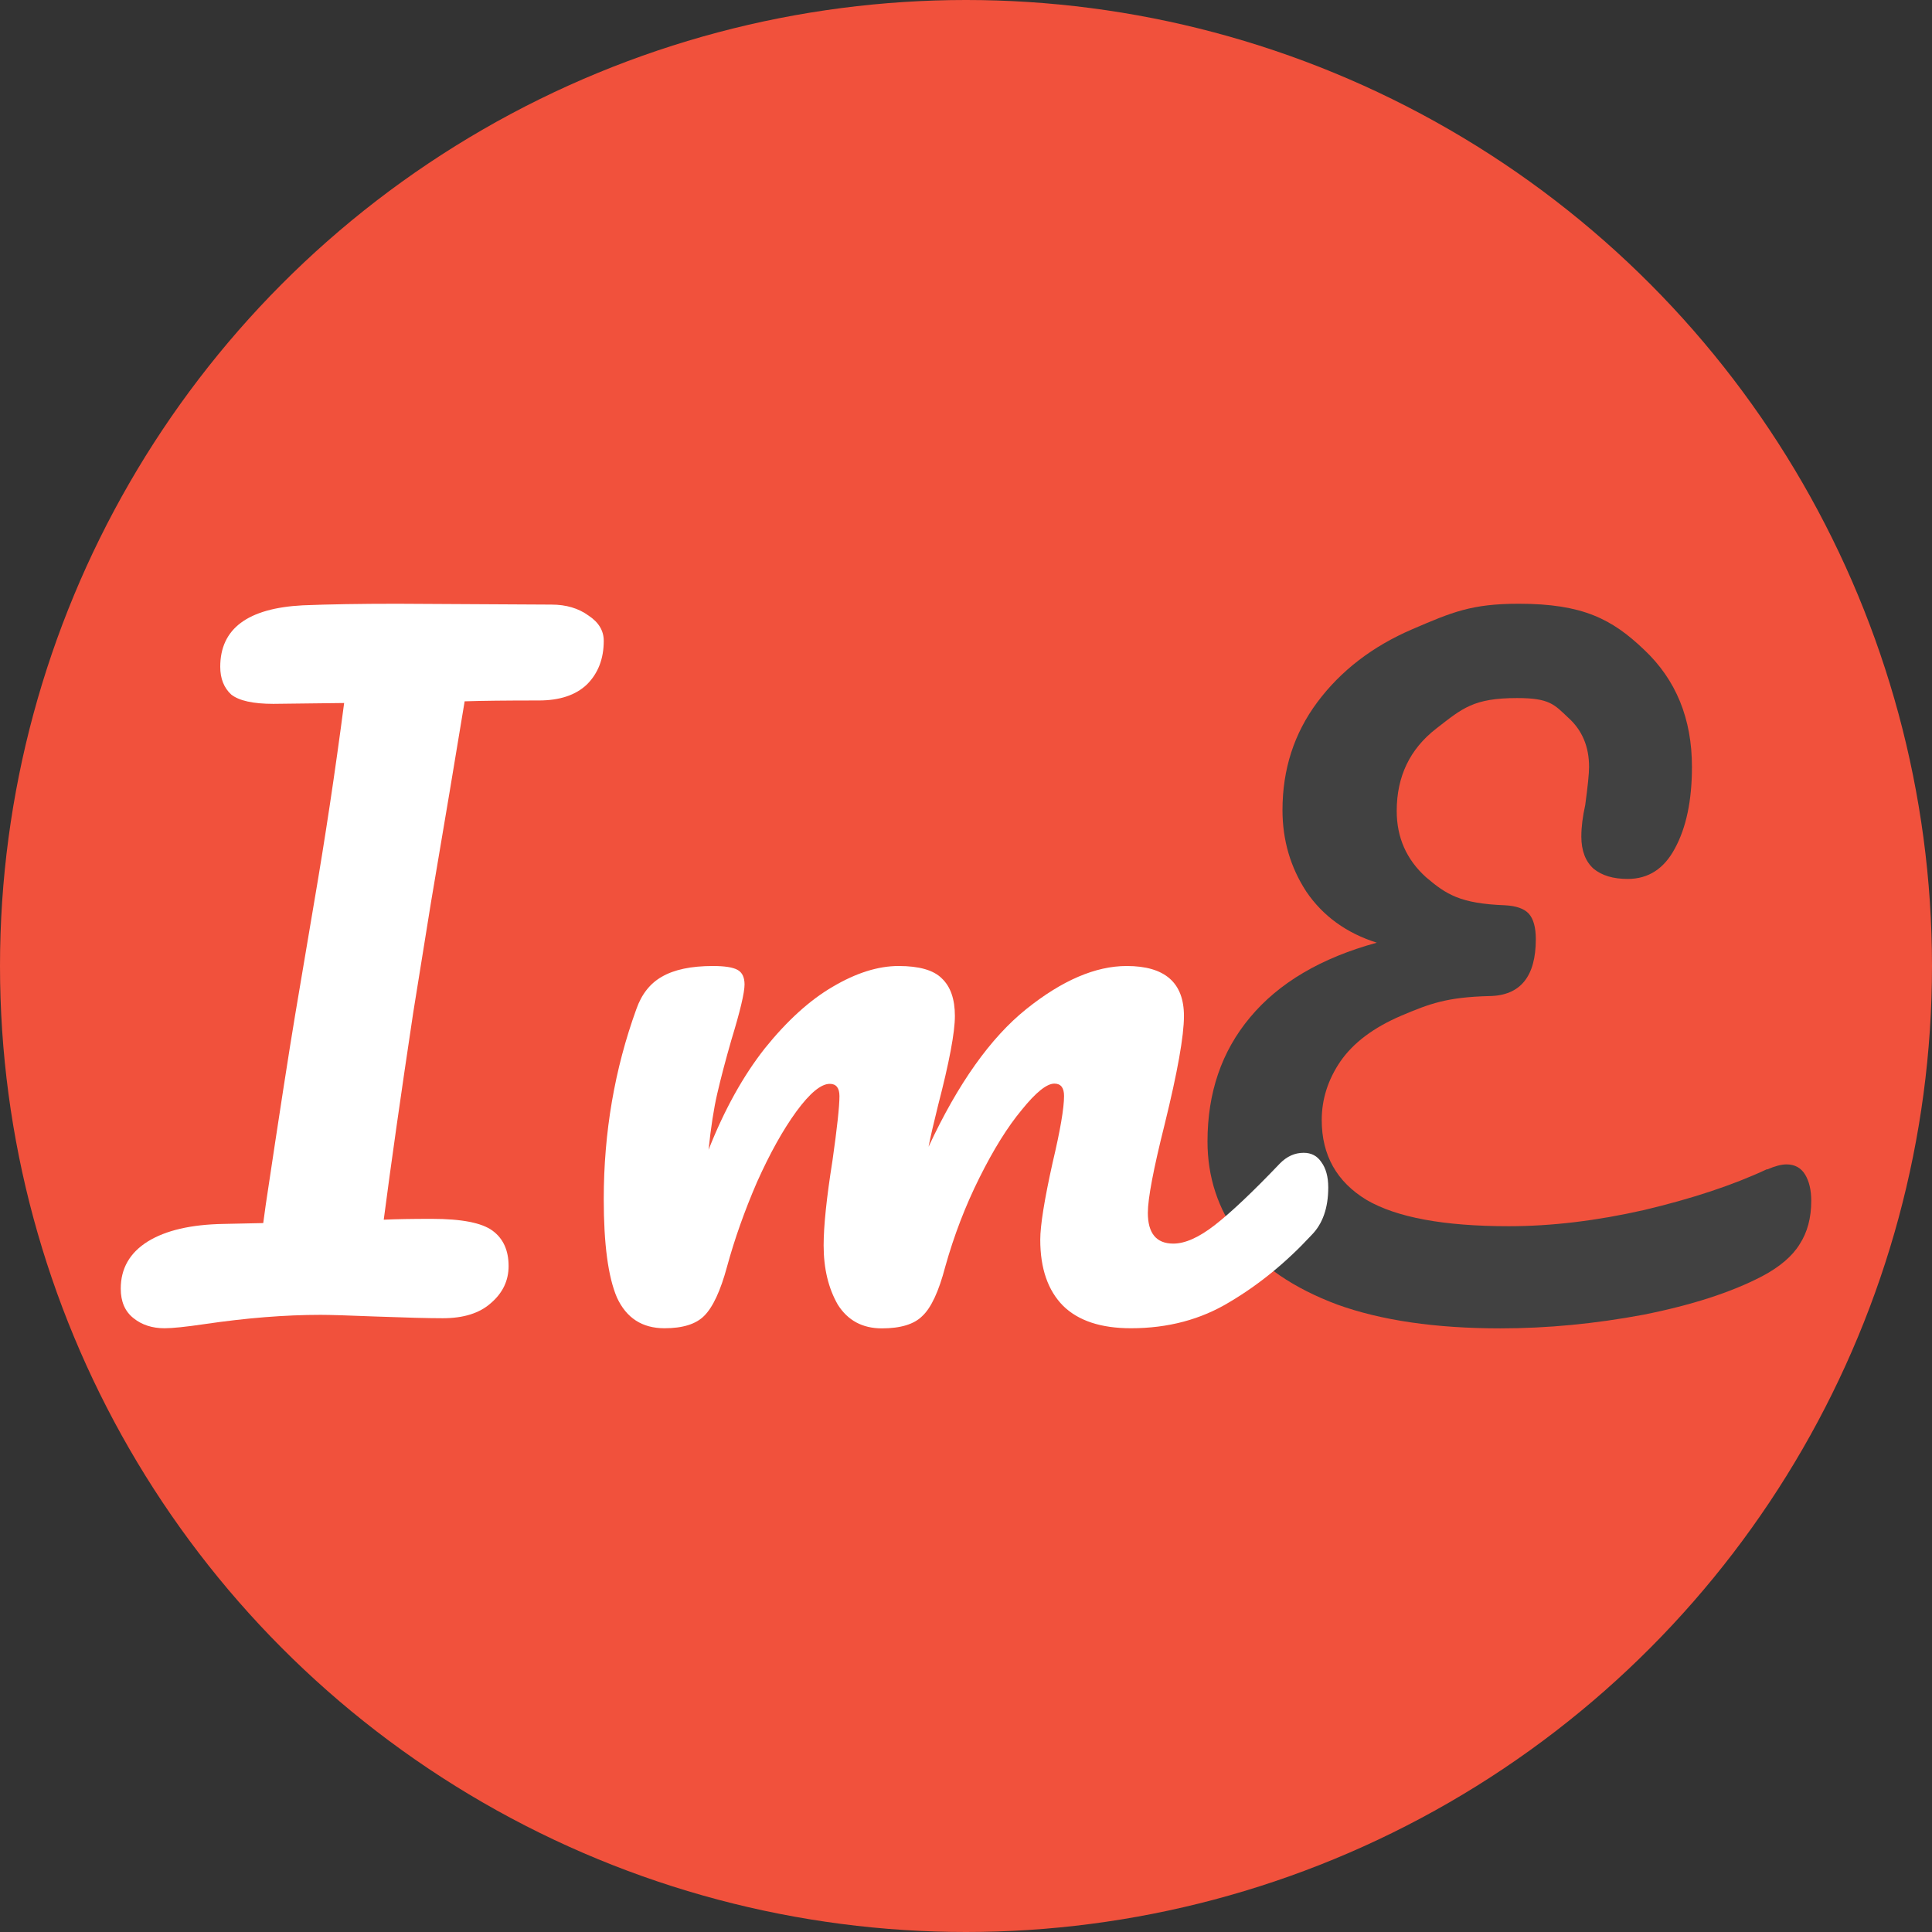
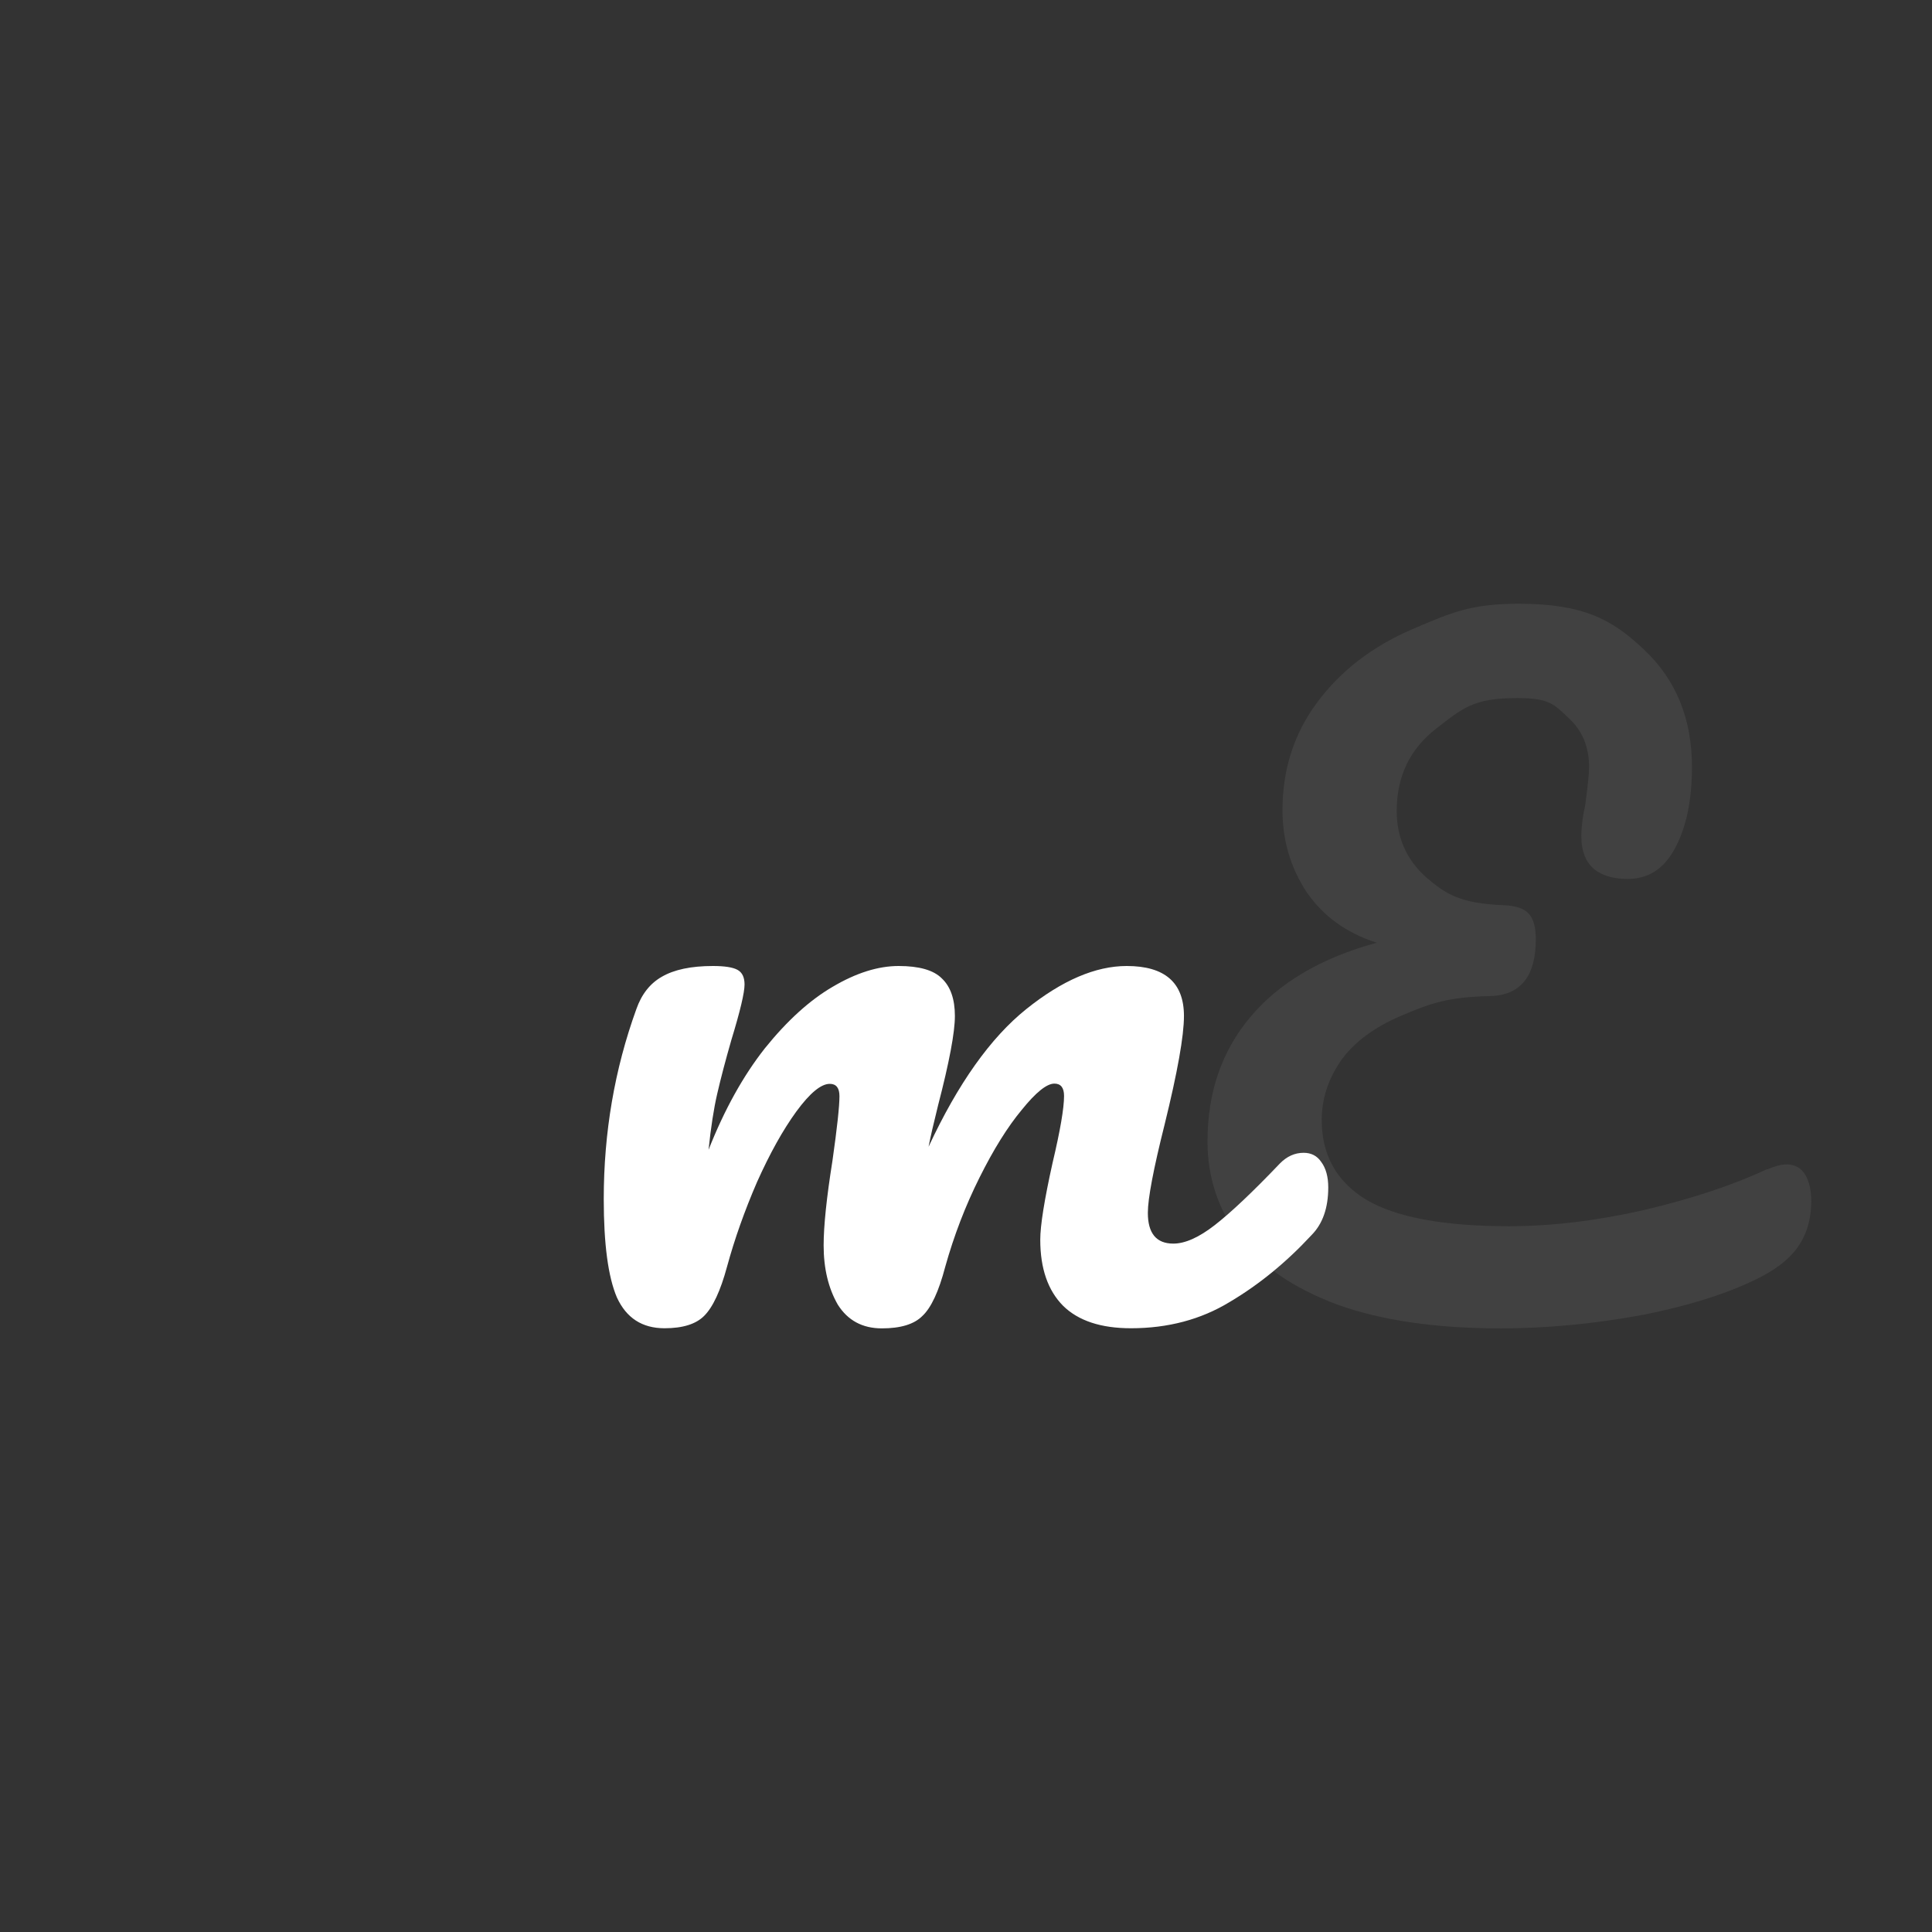
<svg xmlns="http://www.w3.org/2000/svg" width="16" height="16" version="1.1">
  <rect width="100%" height="100%" fill="#333333" stroke="none" />
-   <circle style="fill:#f1513c" cx="8" cy="8" r="8" />
-   <path style="fill:#ffffff" d="m 4.567,5.007 q 0.182,0 0.307,0.091 Q 5,5.181 5,5.307 5,5.53 4.86,5.669 4.721,5.801 4.462,5.801 q -0.405,0 -0.614,0.007 Q 3.834,5.892 3.723,6.561 3.597,7.307 3.569,7.474 L 3.422,8.387 q -0.154,1.024 -0.244,1.714 0.147,-0.007 0.398,-0.007 0.37,0 0.503,0.098 0.133,0.098 0.133,0.293 0,0.181 -0.147,0.307 -0.14,0.125 -0.398,0.125 -0.175,0 -0.551,-0.014 -0.349,-0.014 -0.461,-0.014 -0.44,0 -0.963,0.077 Q 1.461,11 1.363,11 1.209,11 1.105,10.916 1,10.833 1,10.672 1,10.422 1.223,10.282 1.447,10.143 1.852,10.136 l 0.328,-0.007 0.021,-0.153 Q 2.368,8.861 2.445,8.401 L 2.599,7.488 Q 2.738,6.679 2.85,5.822 l -0.586,0.007 q -0.251,0 -0.349,-0.077 -0.091,-0.084 -0.091,-0.23 0,-0.474 0.684,-0.509 Q 2.829,5 3.29,5 Z" />
  <path style="fill:#414141" d="m 14.635,9.685 c 0.064,-0.028 0.117,-0.042 0.16,-0.042 0.068,0 0.12,0.028 0.154,0.084 0.034,0.056 0.051,0.129 0.051,0.218 0,0.141 -0.032,0.26 -0.096,0.359 -0.06,0.098 -0.164,0.188 -0.314,0.267 -0.252,0.131 -0.578,0.237 -0.98,0.317 -0.401,0.075 -0.796,0.113 -1.184,0.113 -0.538,0 -0.988,-0.066 -1.351,-0.197 -0.363,-0.136 -0.634,-0.321 -0.813,-0.556 C 10.087,10.013 10,9.748 10,9.453 10,9.049 10.117,8.707 10.352,8.426 10.591,8.139 10.941,7.933 11.402,7.807 11.15,7.727 10.956,7.586 10.819,7.385 10.687,7.183 10.621,6.958 10.621,6.709 c 0,-0.338 0.096,-0.635 0.288,-0.893 0.196,-0.263 0.459,-0.464 0.787,-0.605 0.329,-0.141 0.489,-0.211 0.882,-0.211 0.529,0 0.772,0.127 1.037,0.38 0.265,0.249 0.397,0.572 0.397,0.971 0,0.277 -0.047,0.502 -0.141,0.675 -0.09,0.169 -0.22,0.253 -0.391,0.253 -0.12,0 -0.213,-0.028 -0.282,-0.084 -0.068,-0.061 -0.102,-0.15 -0.102,-0.267 0,-0.08 0.011,-0.166 0.032,-0.26 0.021,-0.155 0.032,-0.26 0.032,-0.317 0,-0.169 -0.058,-0.305 -0.173,-0.408 -0.115,-0.108 -0.153,-0.162 -0.422,-0.162 -0.363,0 -0.453,0.084 -0.671,0.253 -0.218,0.169 -0.327,0.396 -0.327,0.682 0,0.22 0.081,0.403 0.243,0.549 0.166,0.141 0.281,0.218 0.653,0.232 0.094,0.005 0.16,0.028 0.198,0.07 0.038,0.042 0.058,0.113 0.058,0.211 0,0.309 -0.128,0.467 -0.384,0.471 -0.354,0.009 -0.495,0.063 -0.729,0.162 -0.23,0.098 -0.399,0.225 -0.506,0.38 -0.102,0.15 -0.154,0.312 -0.154,0.485 0,0.291 0.124,0.511 0.371,0.661 0.248,0.145 0.64,0.218 1.178,0.218 0.354,0 0.728,-0.045 1.12,-0.134 0.397,-0.094 0.736,-0.206 1.018,-0.338 z" />
  <path style="fill:#ffffff" d="m 5.503,11 q -0.277,0 -0.394,-0.255 Q 5,10.49 5,9.93 5,9.102 5.27,8.357 5.335,8.172 5.481,8.089 q 0.153,-0.089 0.423,-0.089 0.146,0 0.204,0.032 0.058,0.032 0.058,0.121 0,0.102 -0.109,0.459 Q 5.984,8.866 5.94,9.057 5.897,9.242 5.868,9.522 6.064,9.025 6.334,8.682 6.611,8.338 6.896,8.172 7.187,8 7.442,8 q 0.255,0 0.357,0.102 0.109,0.102 0.109,0.312 0,0.204 -0.139,0.739 Q 7.712,9.382 7.69,9.497 8.055,8.713 8.499,8.357 8.944,8 9.331,8 q 0.474,0 0.474,0.414 0,0.248 -0.16,0.898 -0.139,0.554 -0.139,0.732 0,0.255 0.211,0.255 0.146,0 0.343,-0.153 0.204,-0.159 0.539,-0.51 0.087,-0.089 0.197,-0.089 0.095,0 0.146,0.076 Q 11,9.701 11,9.834 q 0,0.255 -0.139,0.395 -0.313,0.338 -0.678,0.554 -0.357,0.217 -0.817,0.217 -0.372,0 -0.561,-0.185 -0.19,-0.191 -0.19,-0.548 0,-0.178 0.102,-0.637 0.095,-0.401 0.095,-0.554 0,-0.102 -0.08,-0.102 -0.095,0 -0.27,0.217 -0.175,0.21 -0.35,0.561 -0.175,0.35 -0.284,0.739 -0.08,0.306 -0.19,0.408 -0.102,0.102 -0.335,0.102 -0.241,0 -0.365,-0.197 -0.117,-0.204 -0.117,-0.49 0,-0.242 0.073,-0.701 0.058,-0.408 0.058,-0.535 0,-0.102 -0.08,-0.102 -0.109,0 -0.277,0.229 Q 6.429,9.433 6.269,9.79 6.115,10.146 6.021,10.49 5.94,10.79 5.831,10.898 5.729,11 5.503,11 Z" />
</svg>